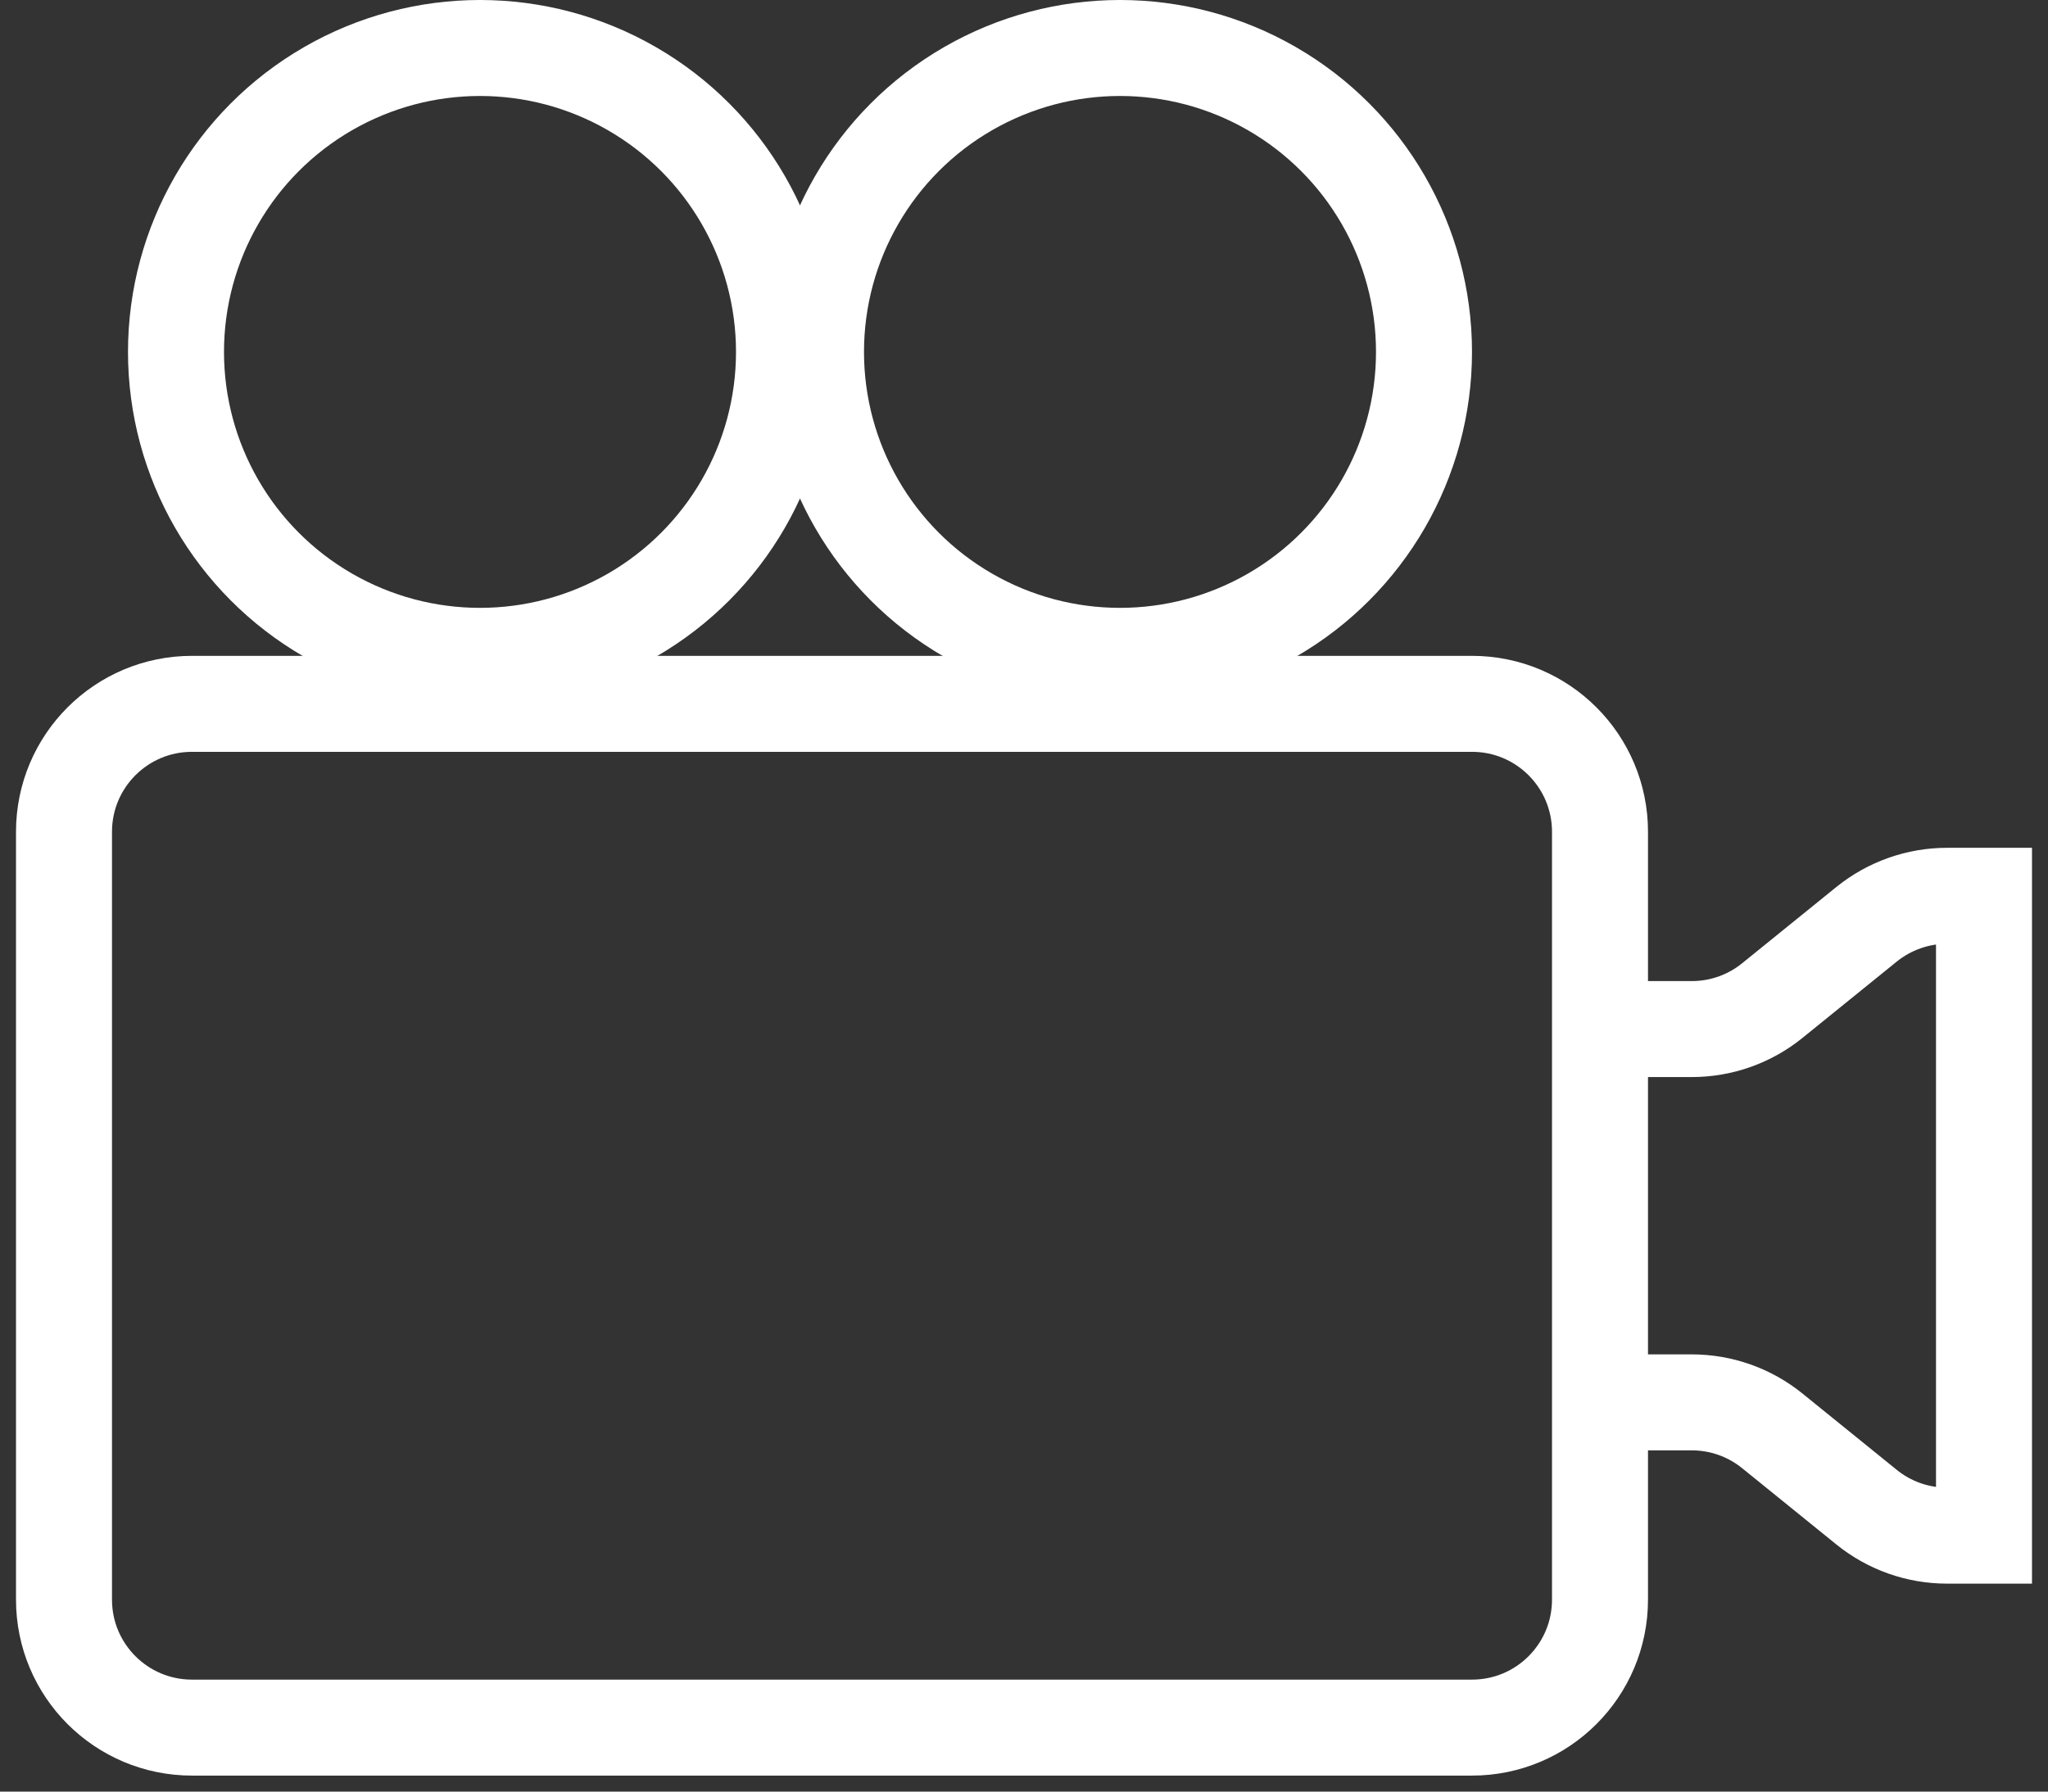
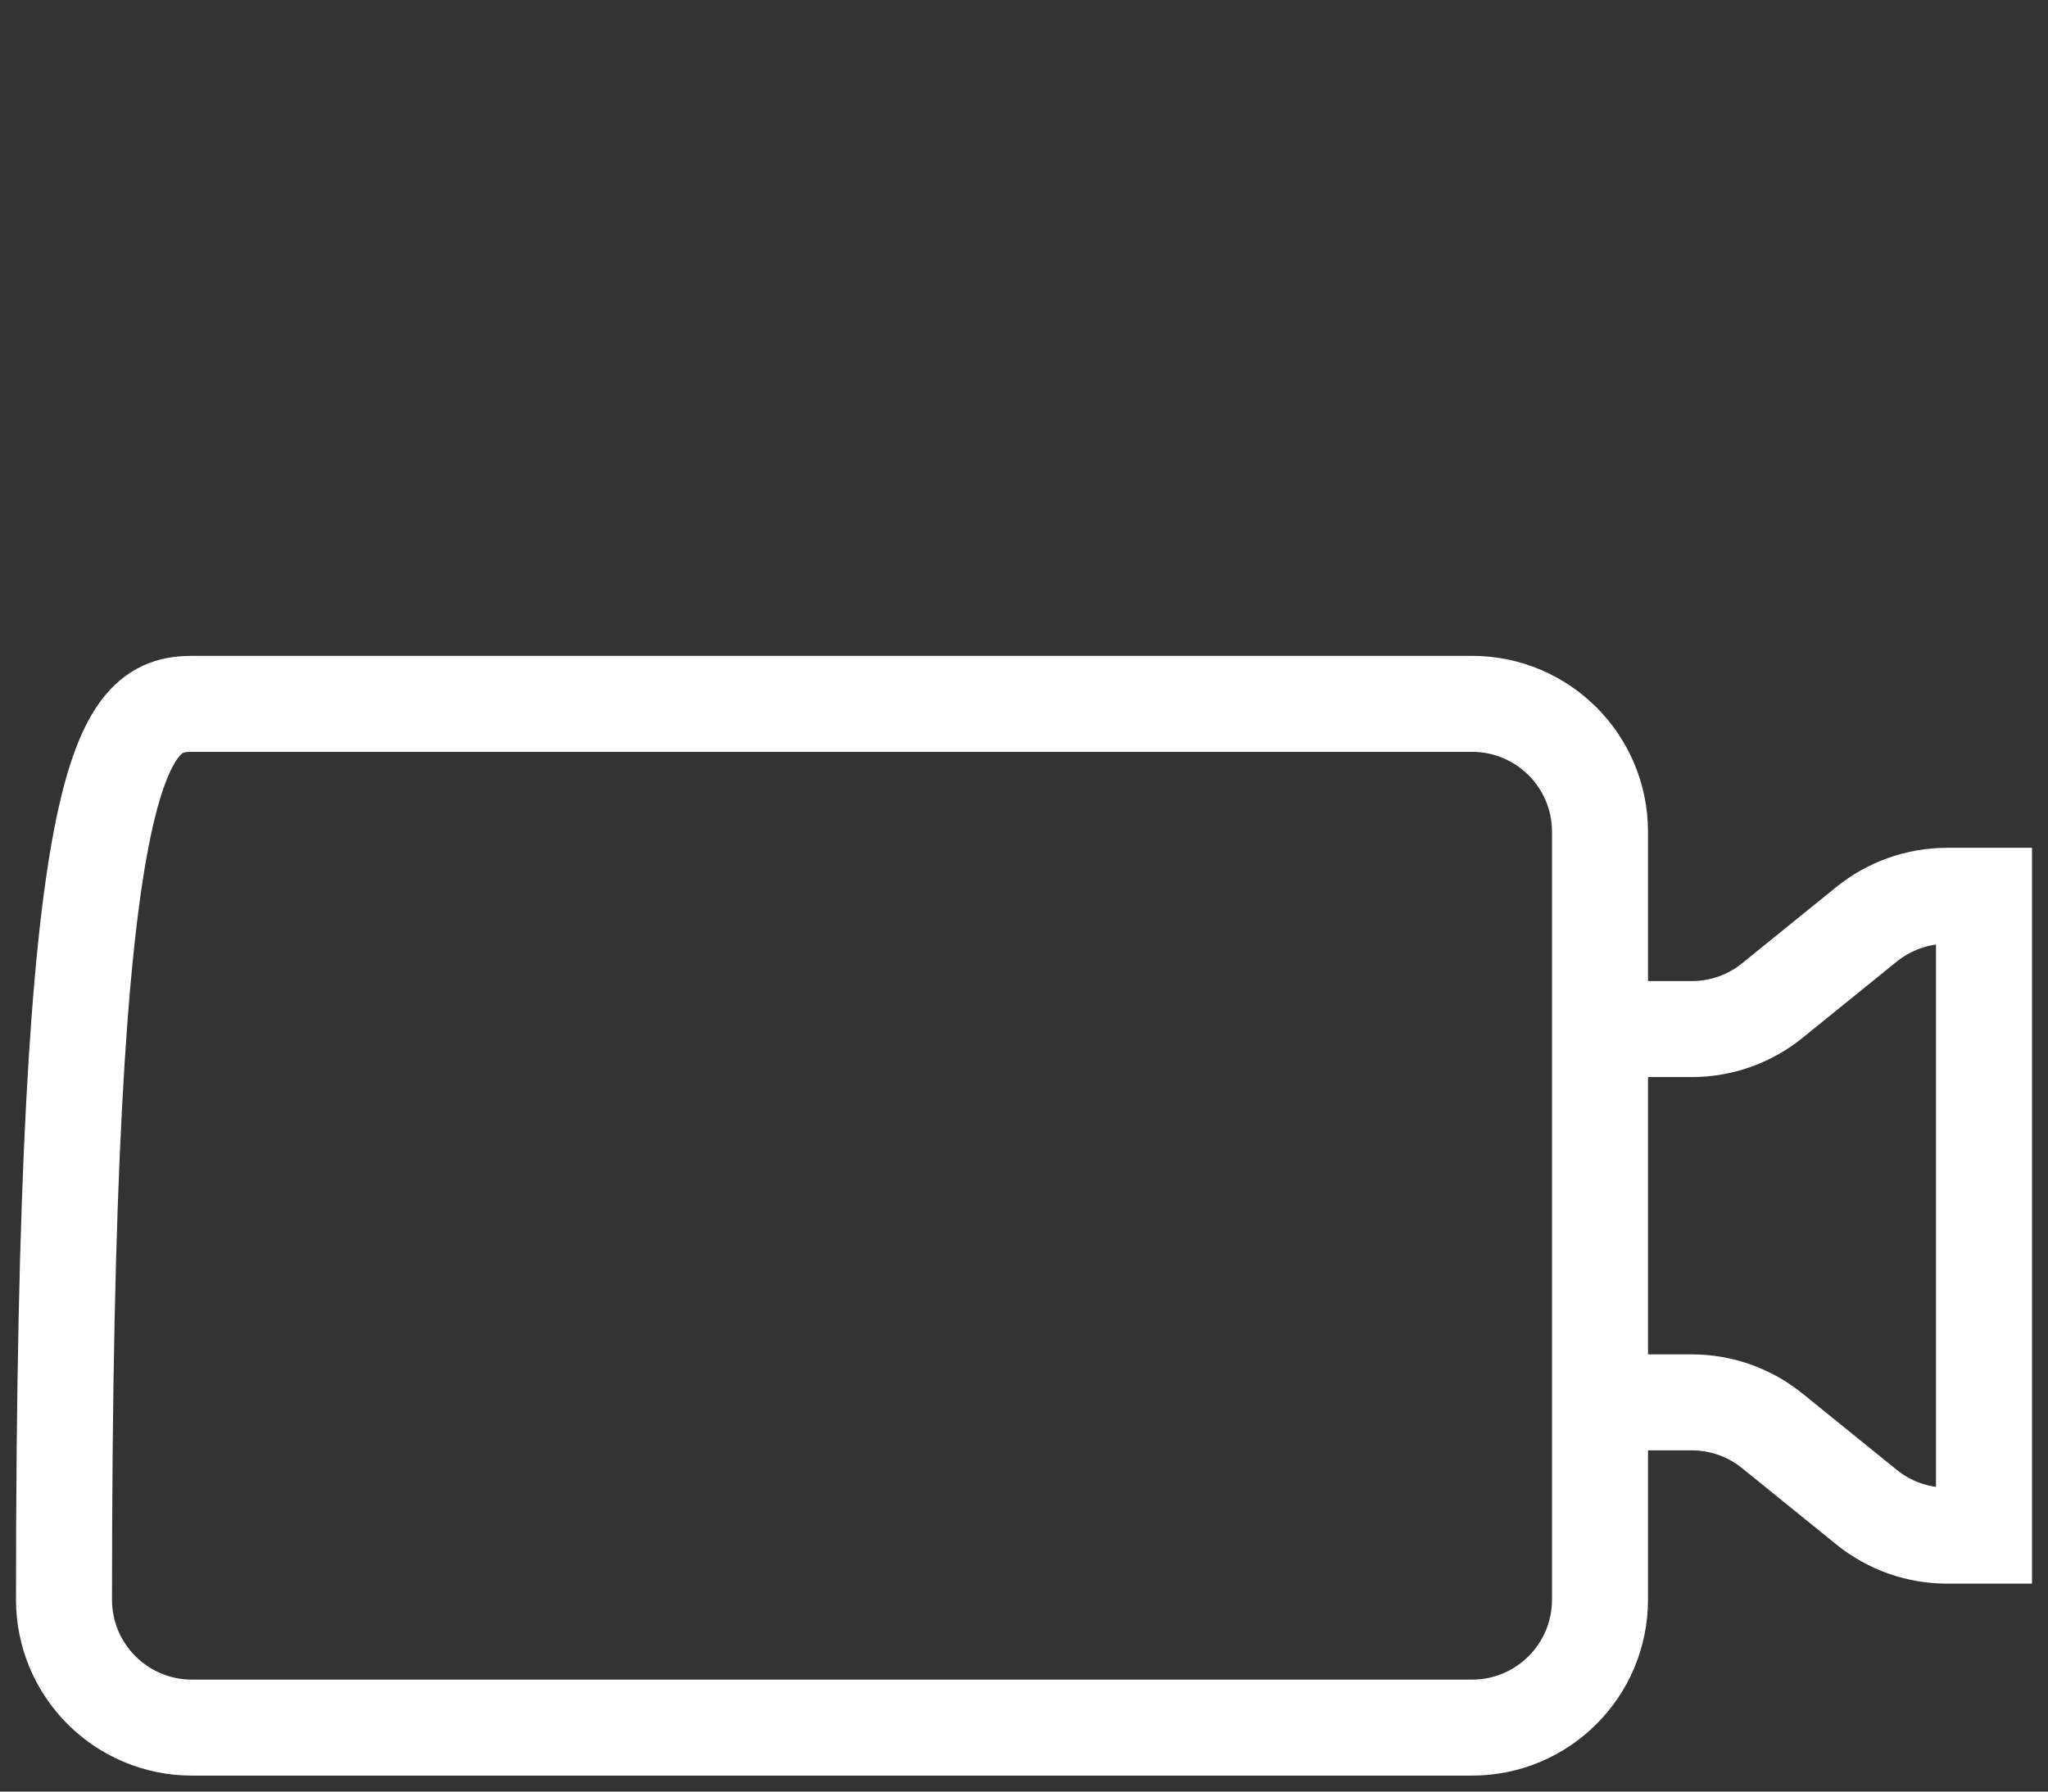
<svg xmlns="http://www.w3.org/2000/svg" width="32" height="28" viewBox="0 0 32 28" fill="none">
  <rect x="0" y="0" width="32" height="28" fill="#333333" stroke="none" />
  <path d="M25 16.083H26.434C26.893 16.083 27.337 15.926 27.693 15.637L29.164 14.446C29.52 14.158 29.964 14 30.423 14H31V24H30.423C29.964 24 29.52 23.843 29.164 23.554L27.693 22.363C27.337 22.074 26.893 21.917 26.434 21.917H25" stroke="white" stroke-width="1.5" />
-   <path d="M1 25V13C1 11.895 1.895 11 3 11H23C24.105 11 25 11.895 25 13V25C25 26.105 24.105 27 23 27H3C1.895 27 1 26.105 1 25Z" stroke="white" stroke-width="1.5" />
-   <circle cx="7.5" cy="5.5" r="4.75" stroke="white" stroke-width="1.5" />
-   <circle cx="17.5" cy="5.5" r="4.75" stroke="white" stroke-width="1.5" />
+   <path d="M1 25C1 11.895 1.895 11 3 11H23C24.105 11 25 11.895 25 13V25C25 26.105 24.105 27 23 27H3C1.895 27 1 26.105 1 25Z" stroke="white" stroke-width="1.5" />
</svg>